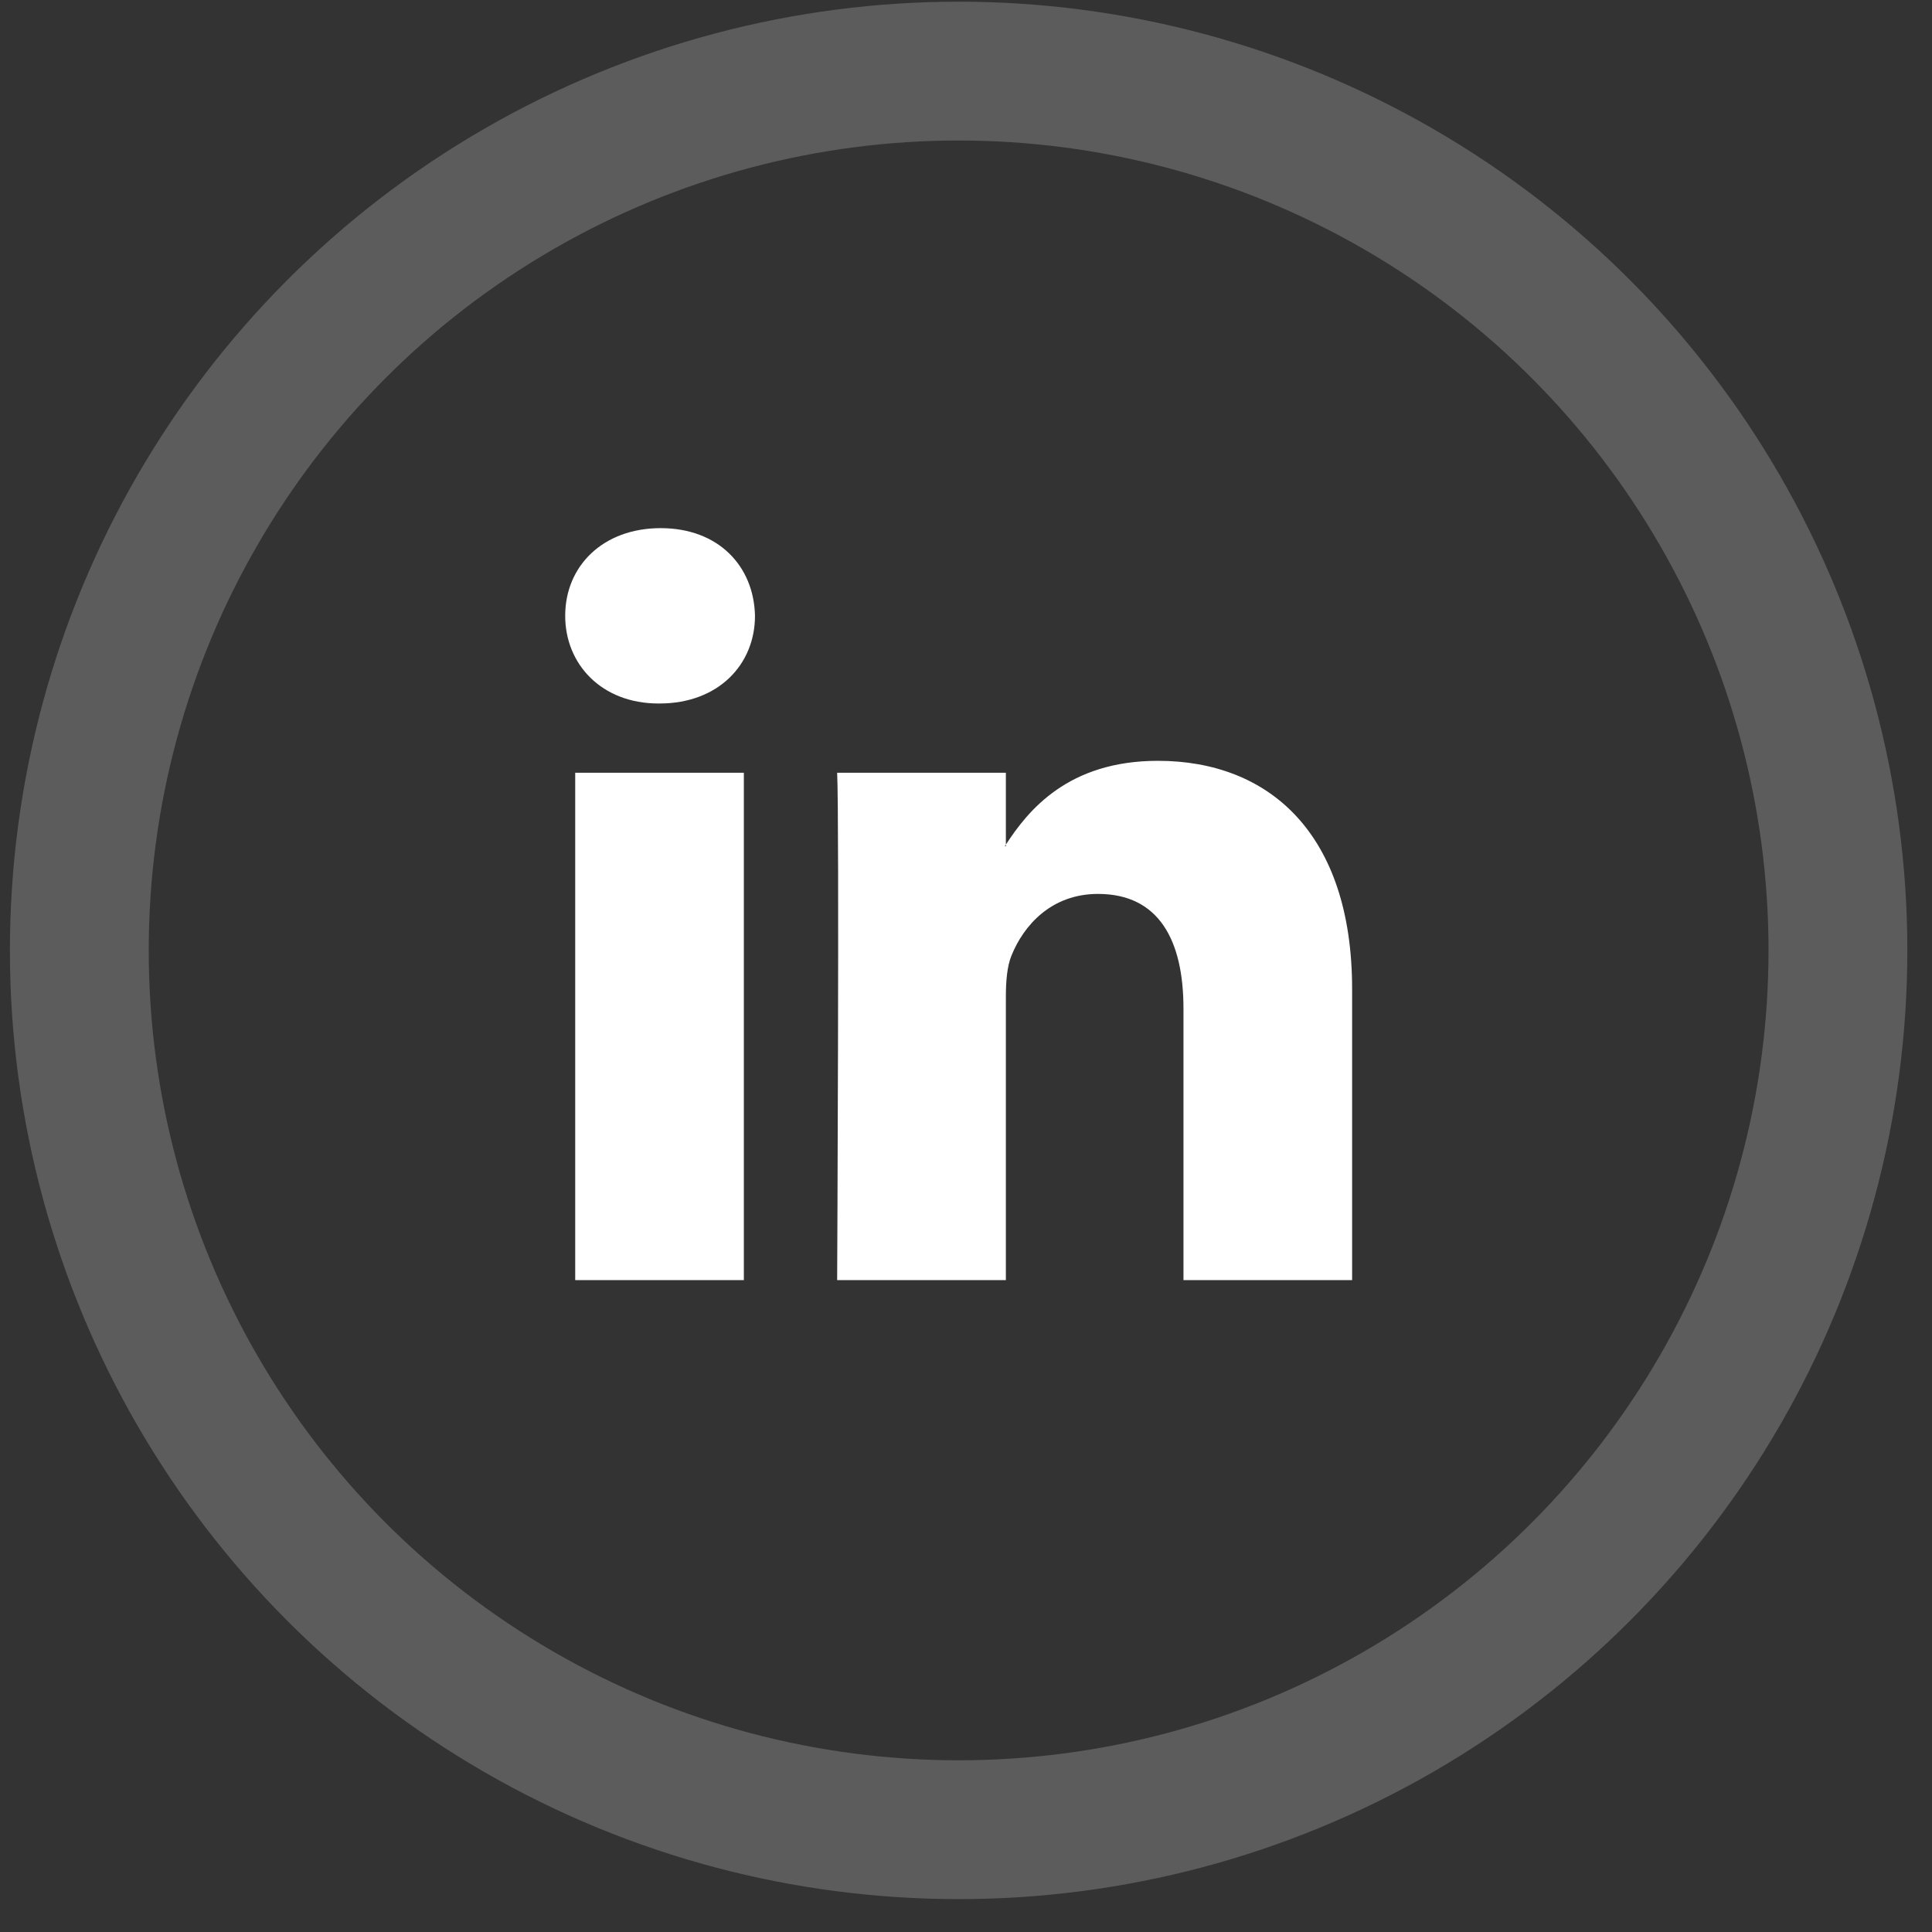
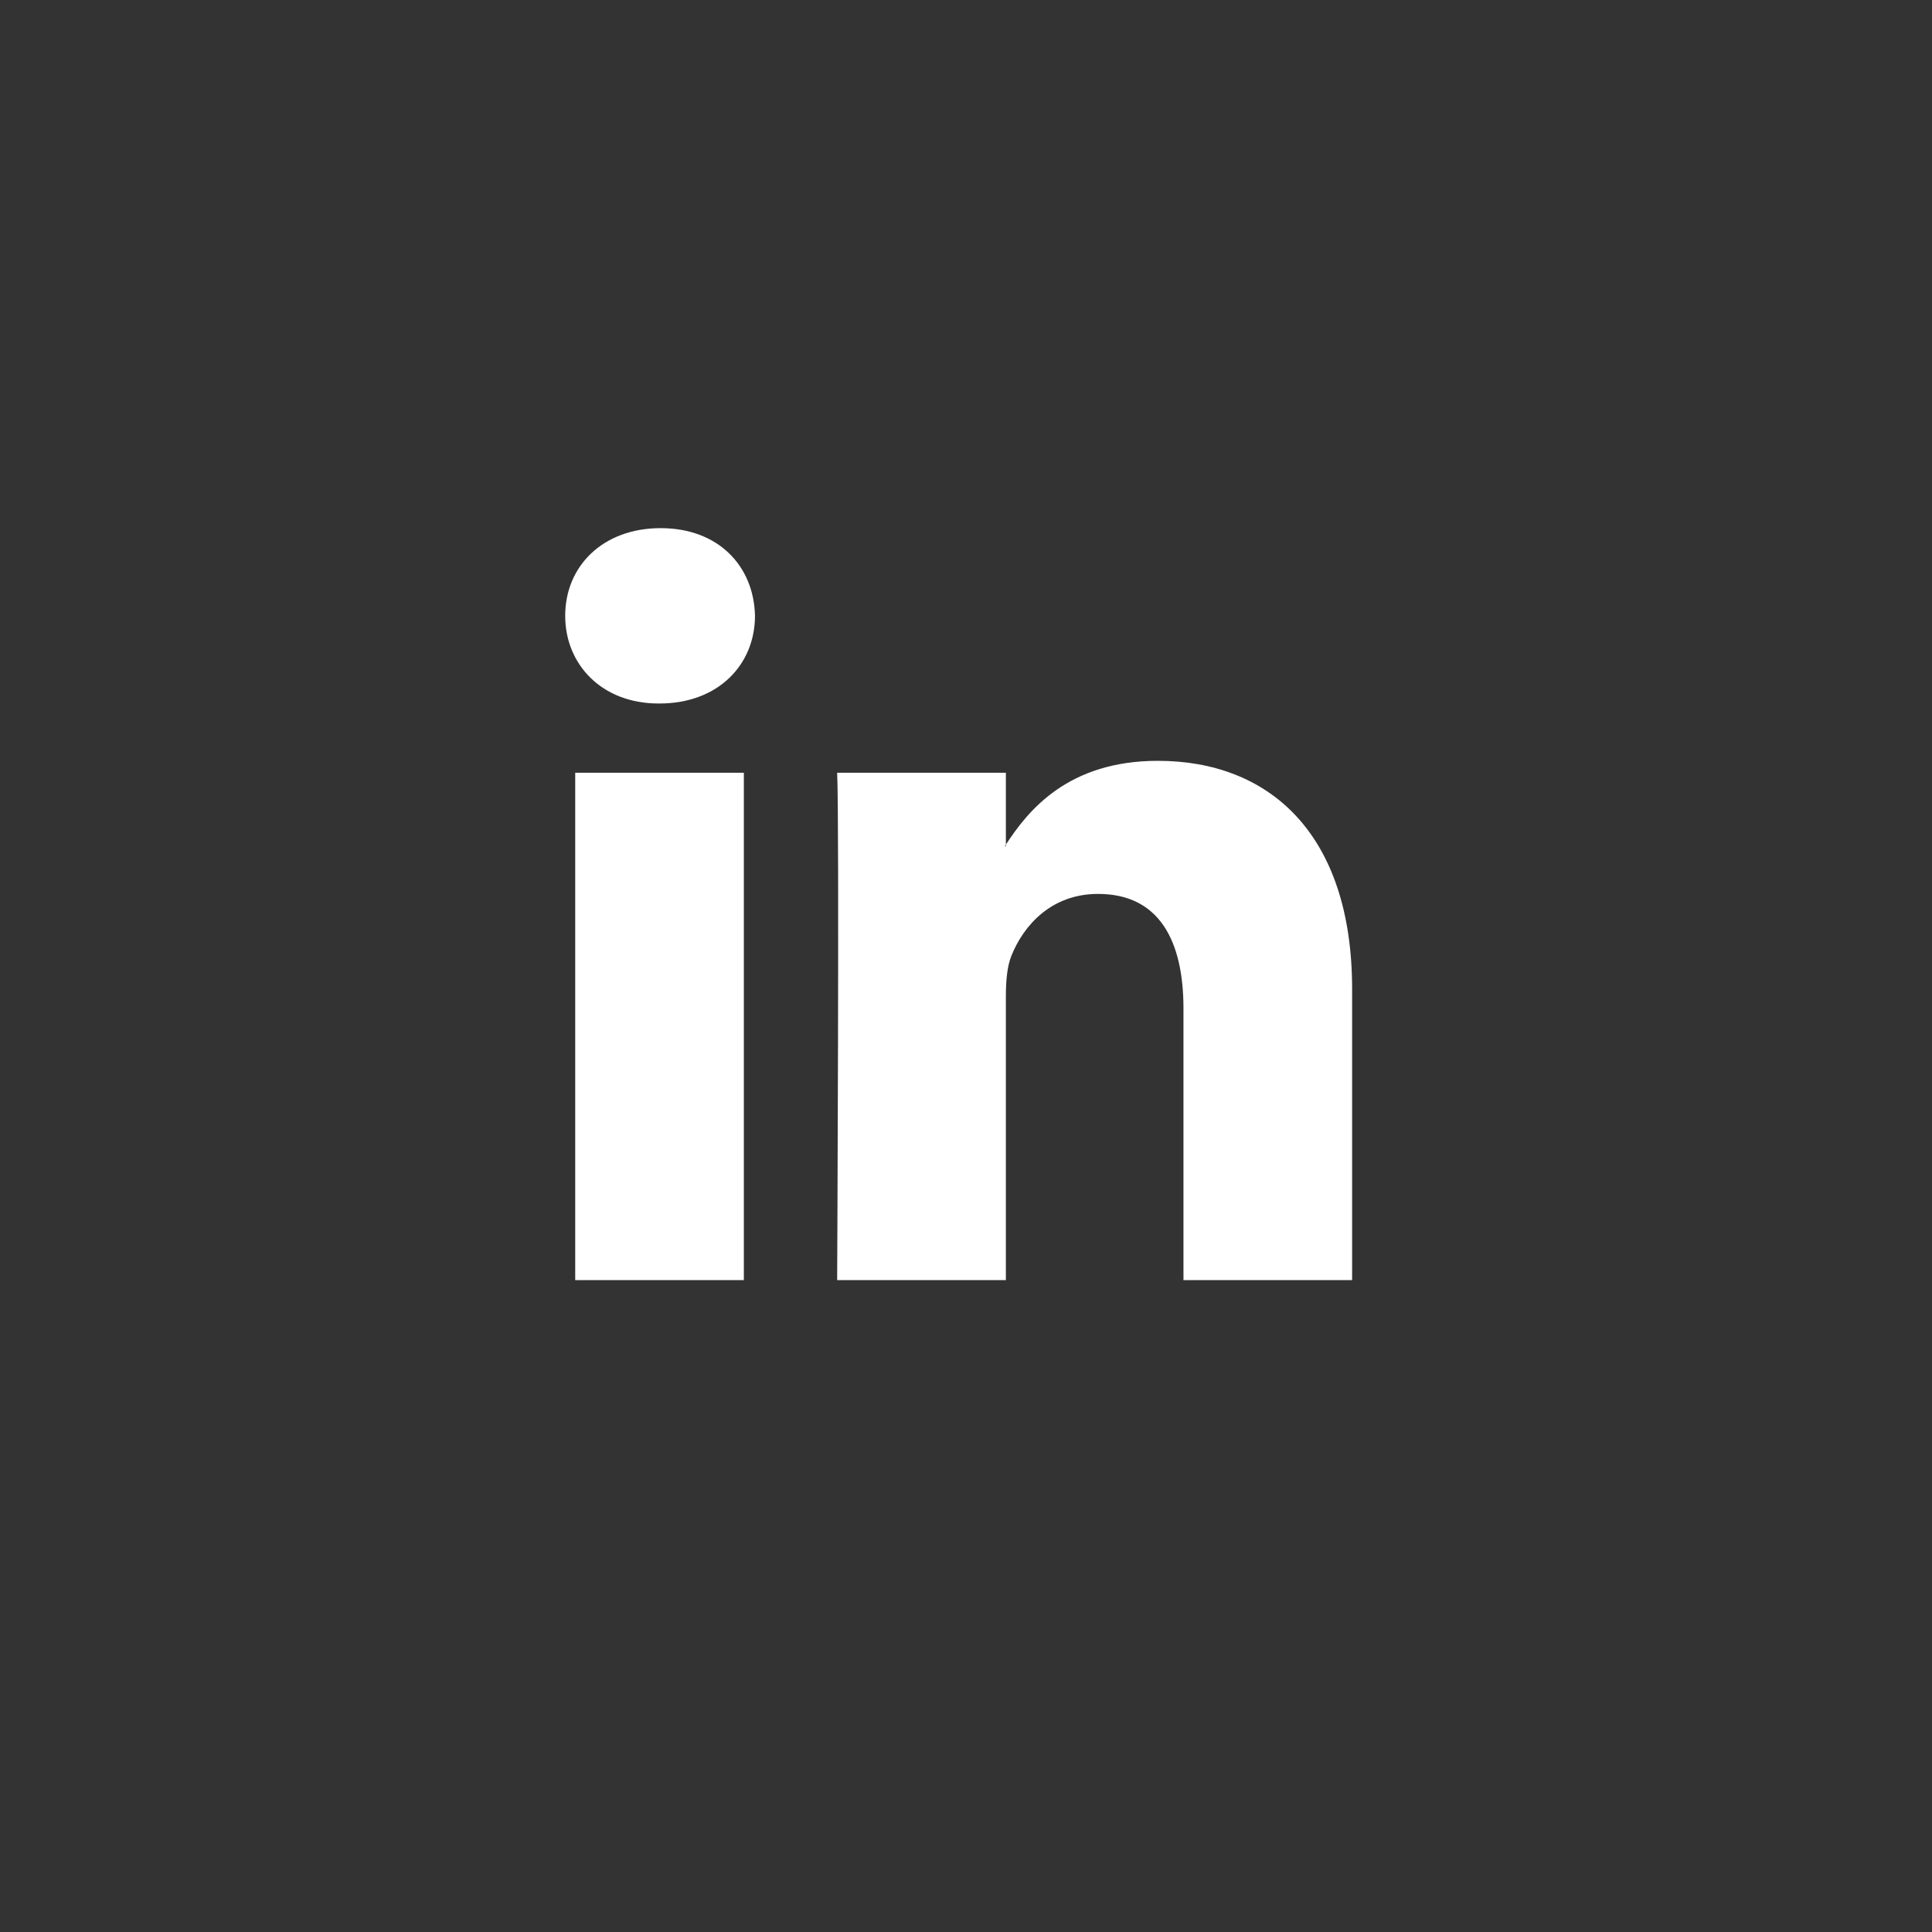
<svg xmlns="http://www.w3.org/2000/svg" width="55" height="55" viewBox="0 0 55 55" fill="none">
  <rect x="0" y="0" width="55" height="55" fill="#333333" stroke="none" />
-   <circle opacity="0.2" cx="27.29" cy="27.056" r="25.032" stroke="white" stroke-width="3.952" />
  <path d="M38.492 28.16V36.442H33.691V28.714C33.691 26.773 32.996 25.448 31.258 25.448C29.931 25.448 29.142 26.341 28.794 27.205C28.668 27.513 28.635 27.943 28.635 28.375V36.442H23.832C23.832 36.442 23.897 23.354 23.832 21.998H28.635V24.045C28.625 24.061 28.612 24.077 28.603 24.092H28.635V24.045C29.273 23.062 30.412 21.659 32.963 21.659C36.123 21.659 38.492 23.723 38.492 28.16ZM18.808 15.035C17.165 15.035 16.09 16.113 16.09 17.53C16.09 18.917 17.134 20.027 18.744 20.027H18.776C20.451 20.027 21.493 18.917 21.493 17.53C21.461 16.113 20.451 15.035 18.808 15.035ZM16.375 36.442H21.176V21.998H16.375V36.442Z" fill="white" />
</svg>